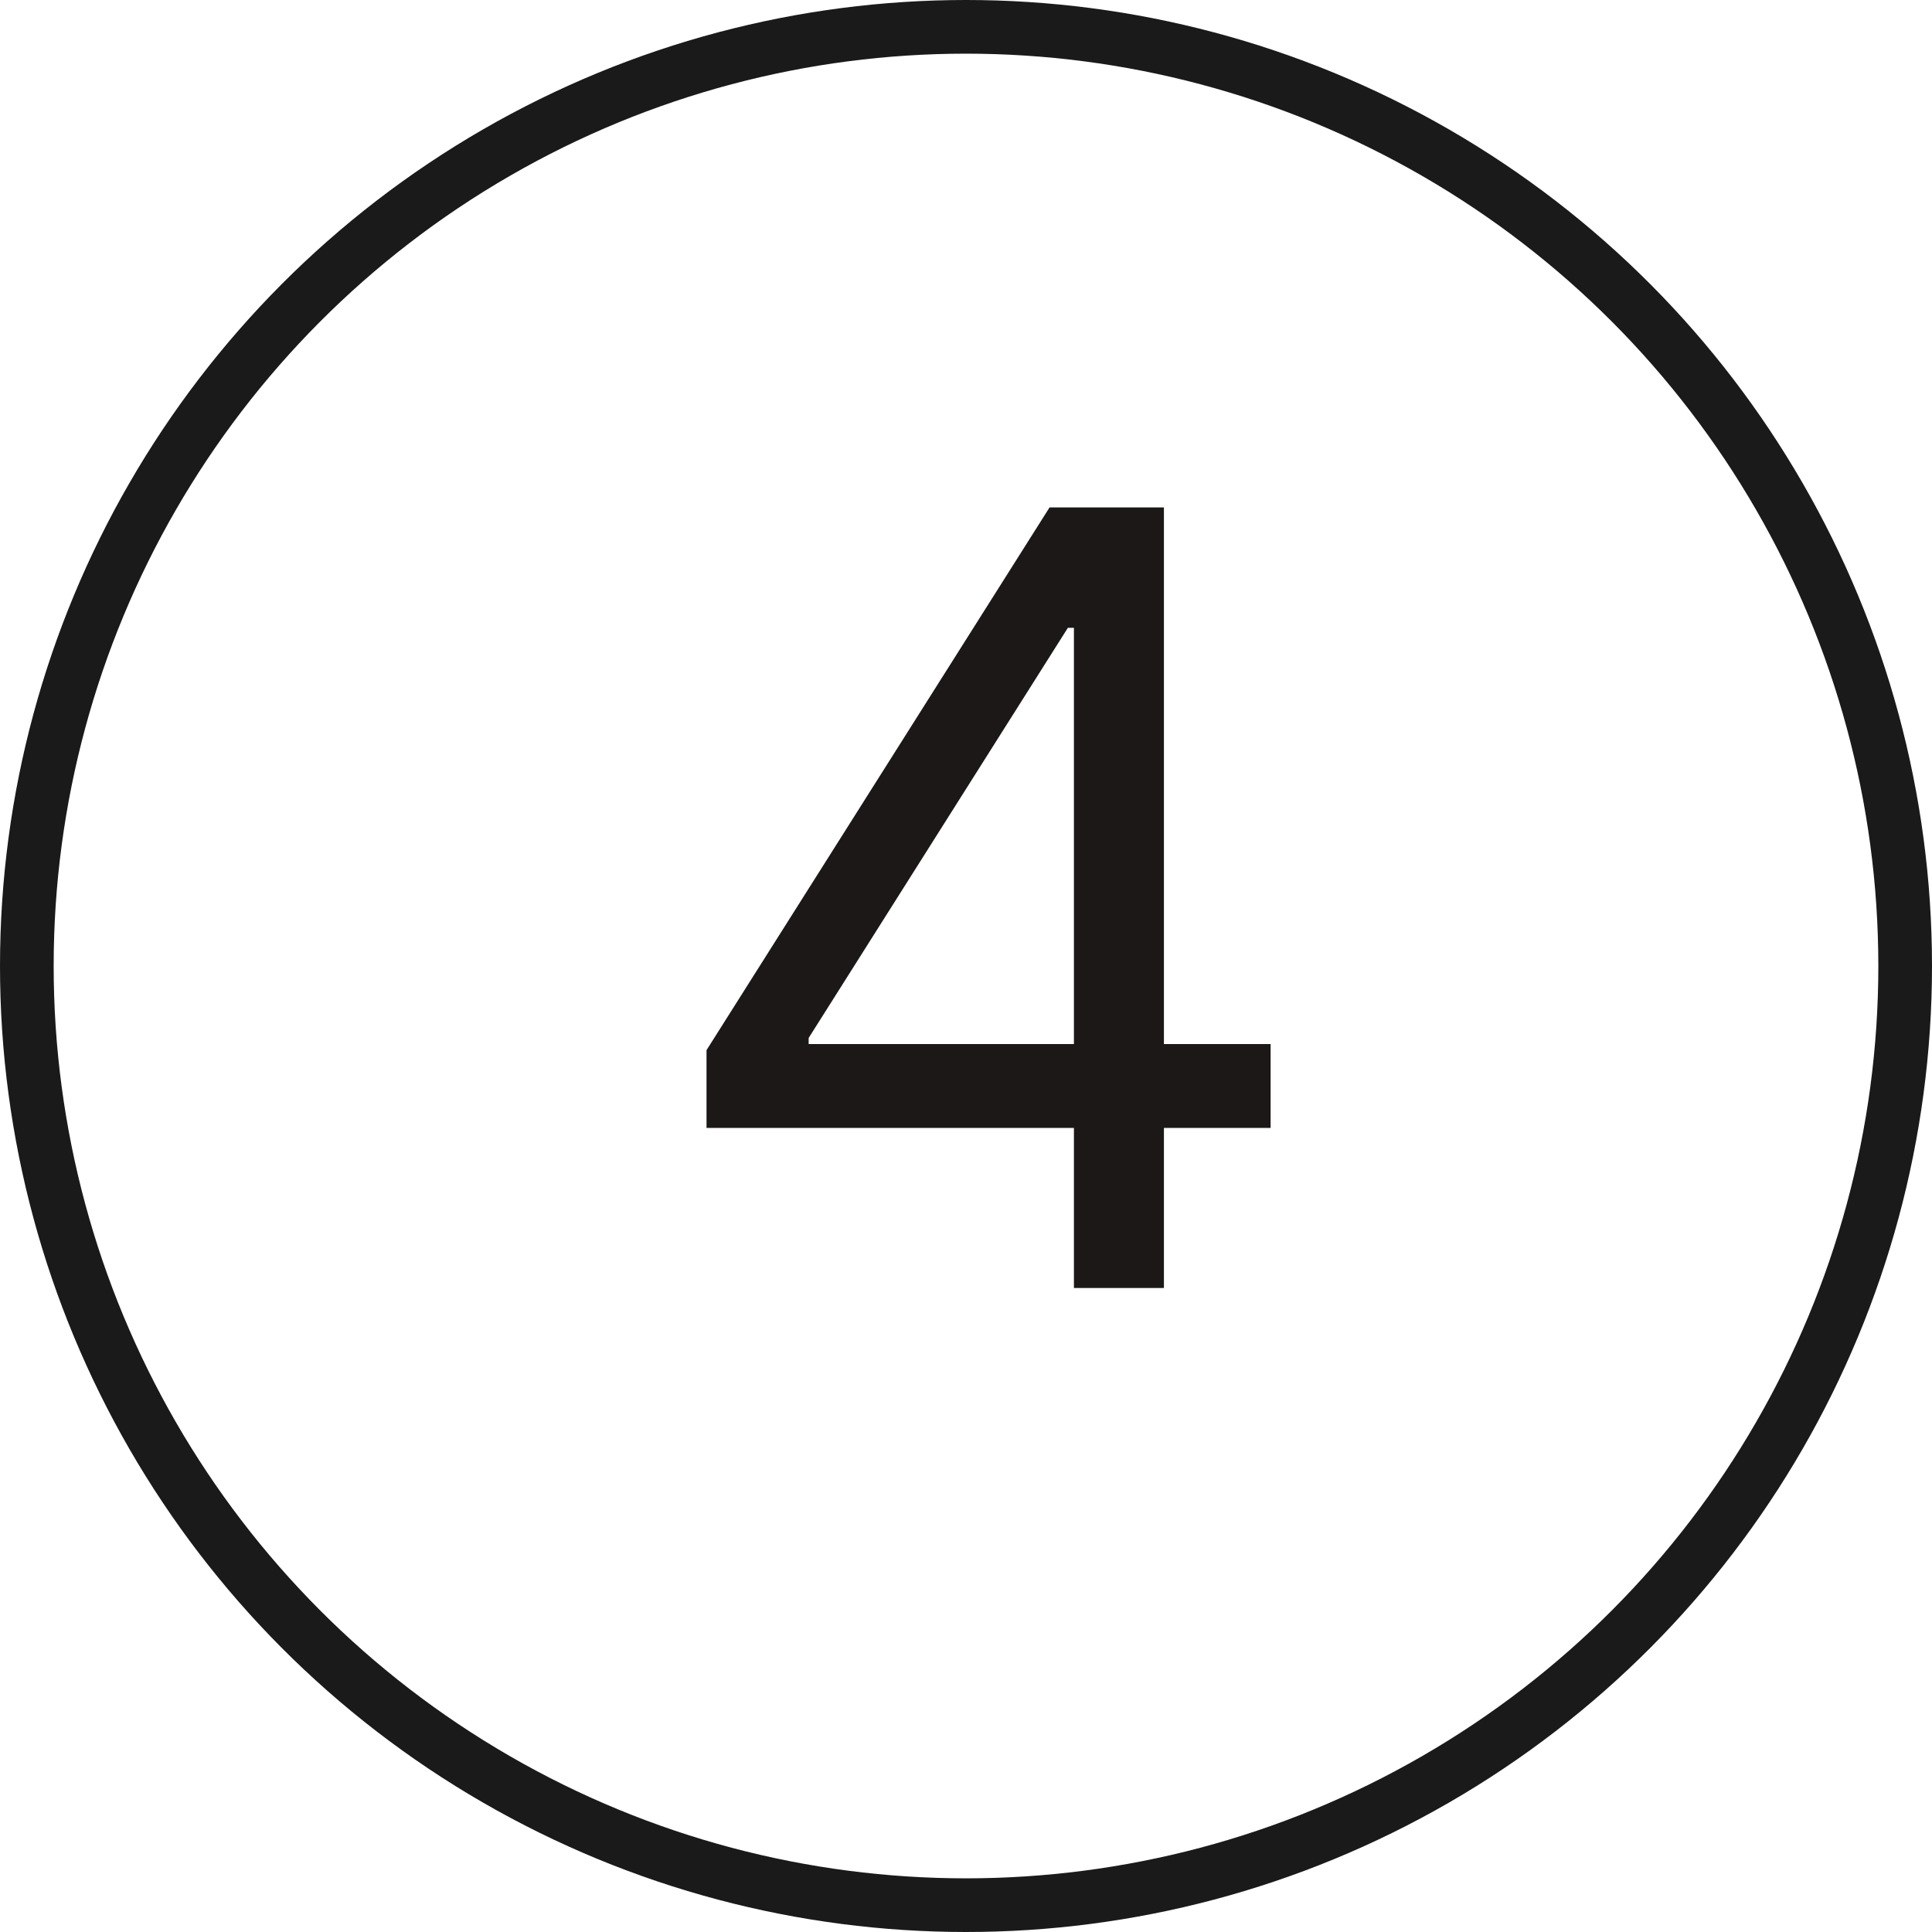
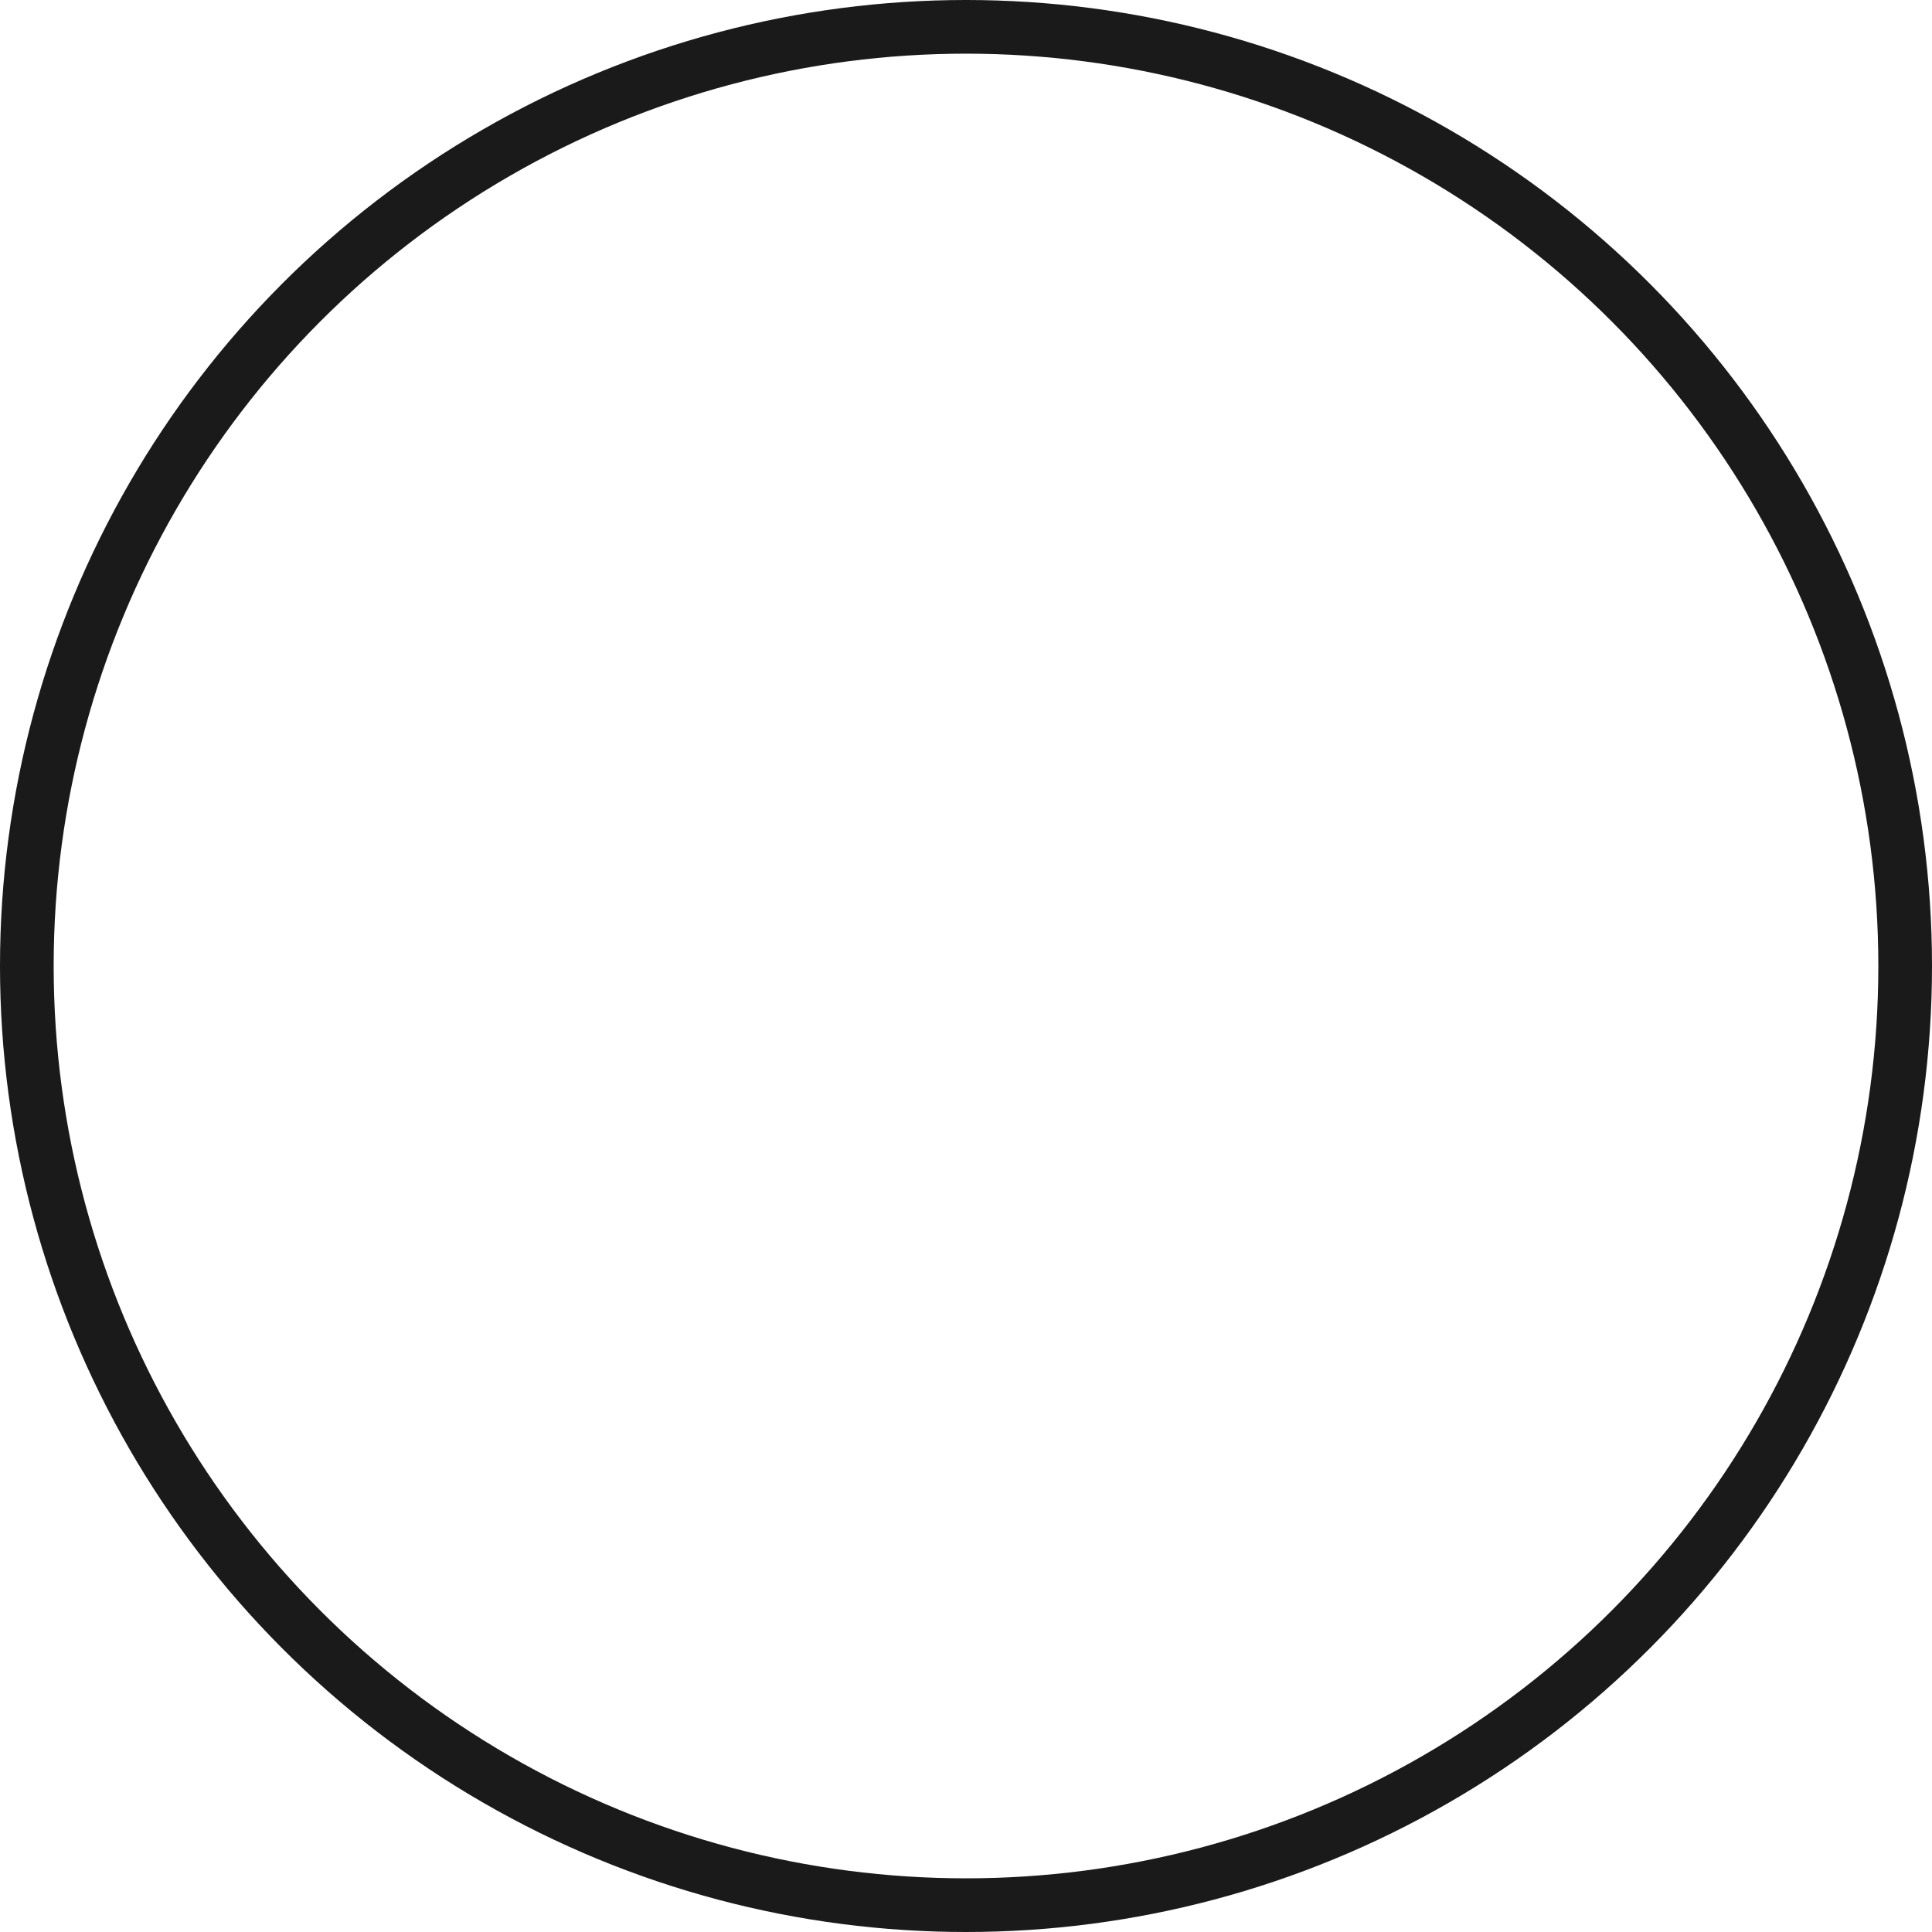
<svg xmlns="http://www.w3.org/2000/svg" width="36" height="36" viewBox="0 0 36 36" fill="none">
-   <path d="M13.165 21.017V19.568L19.557 9.455H20.608V11.699H19.898L15.068 19.341V19.454H23.676V21.017H13.165ZM20.011 24V20.577V19.902V9.455H21.688V24H20.011Z" fill="#1C1818" />
  <circle cx="18" cy="18" r="17.5" stroke="#1A1A1A" />
</svg>